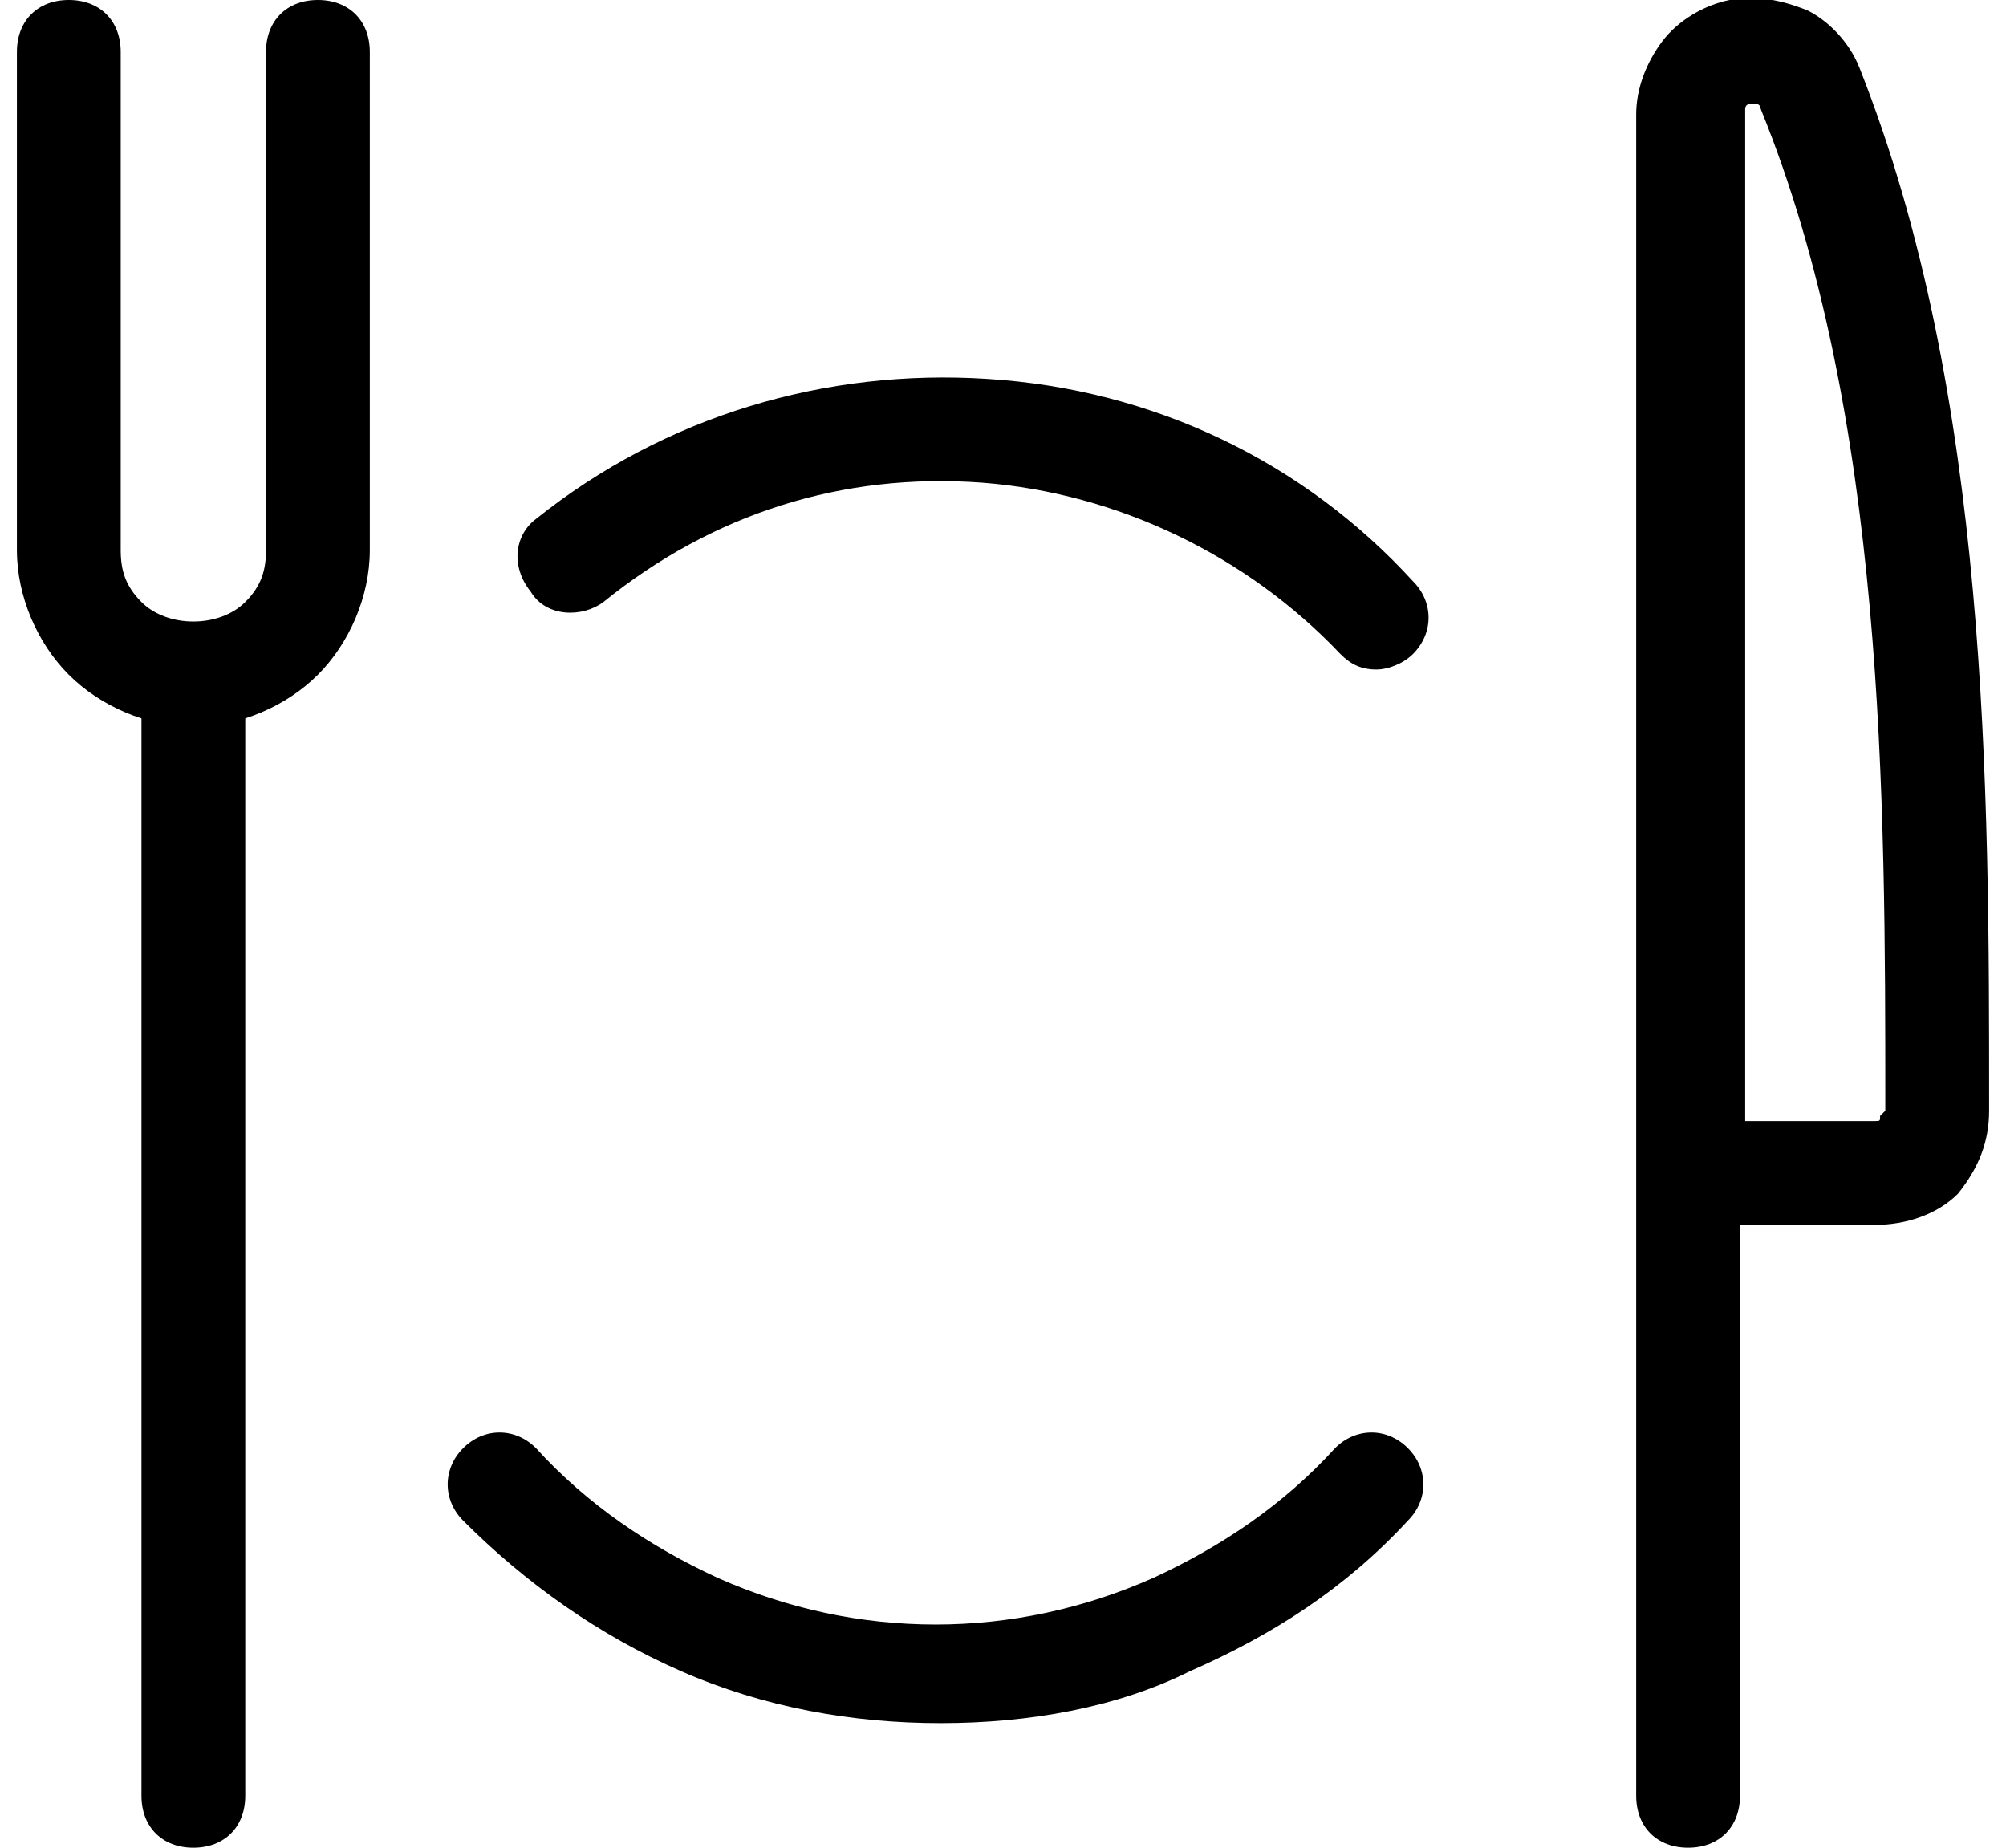
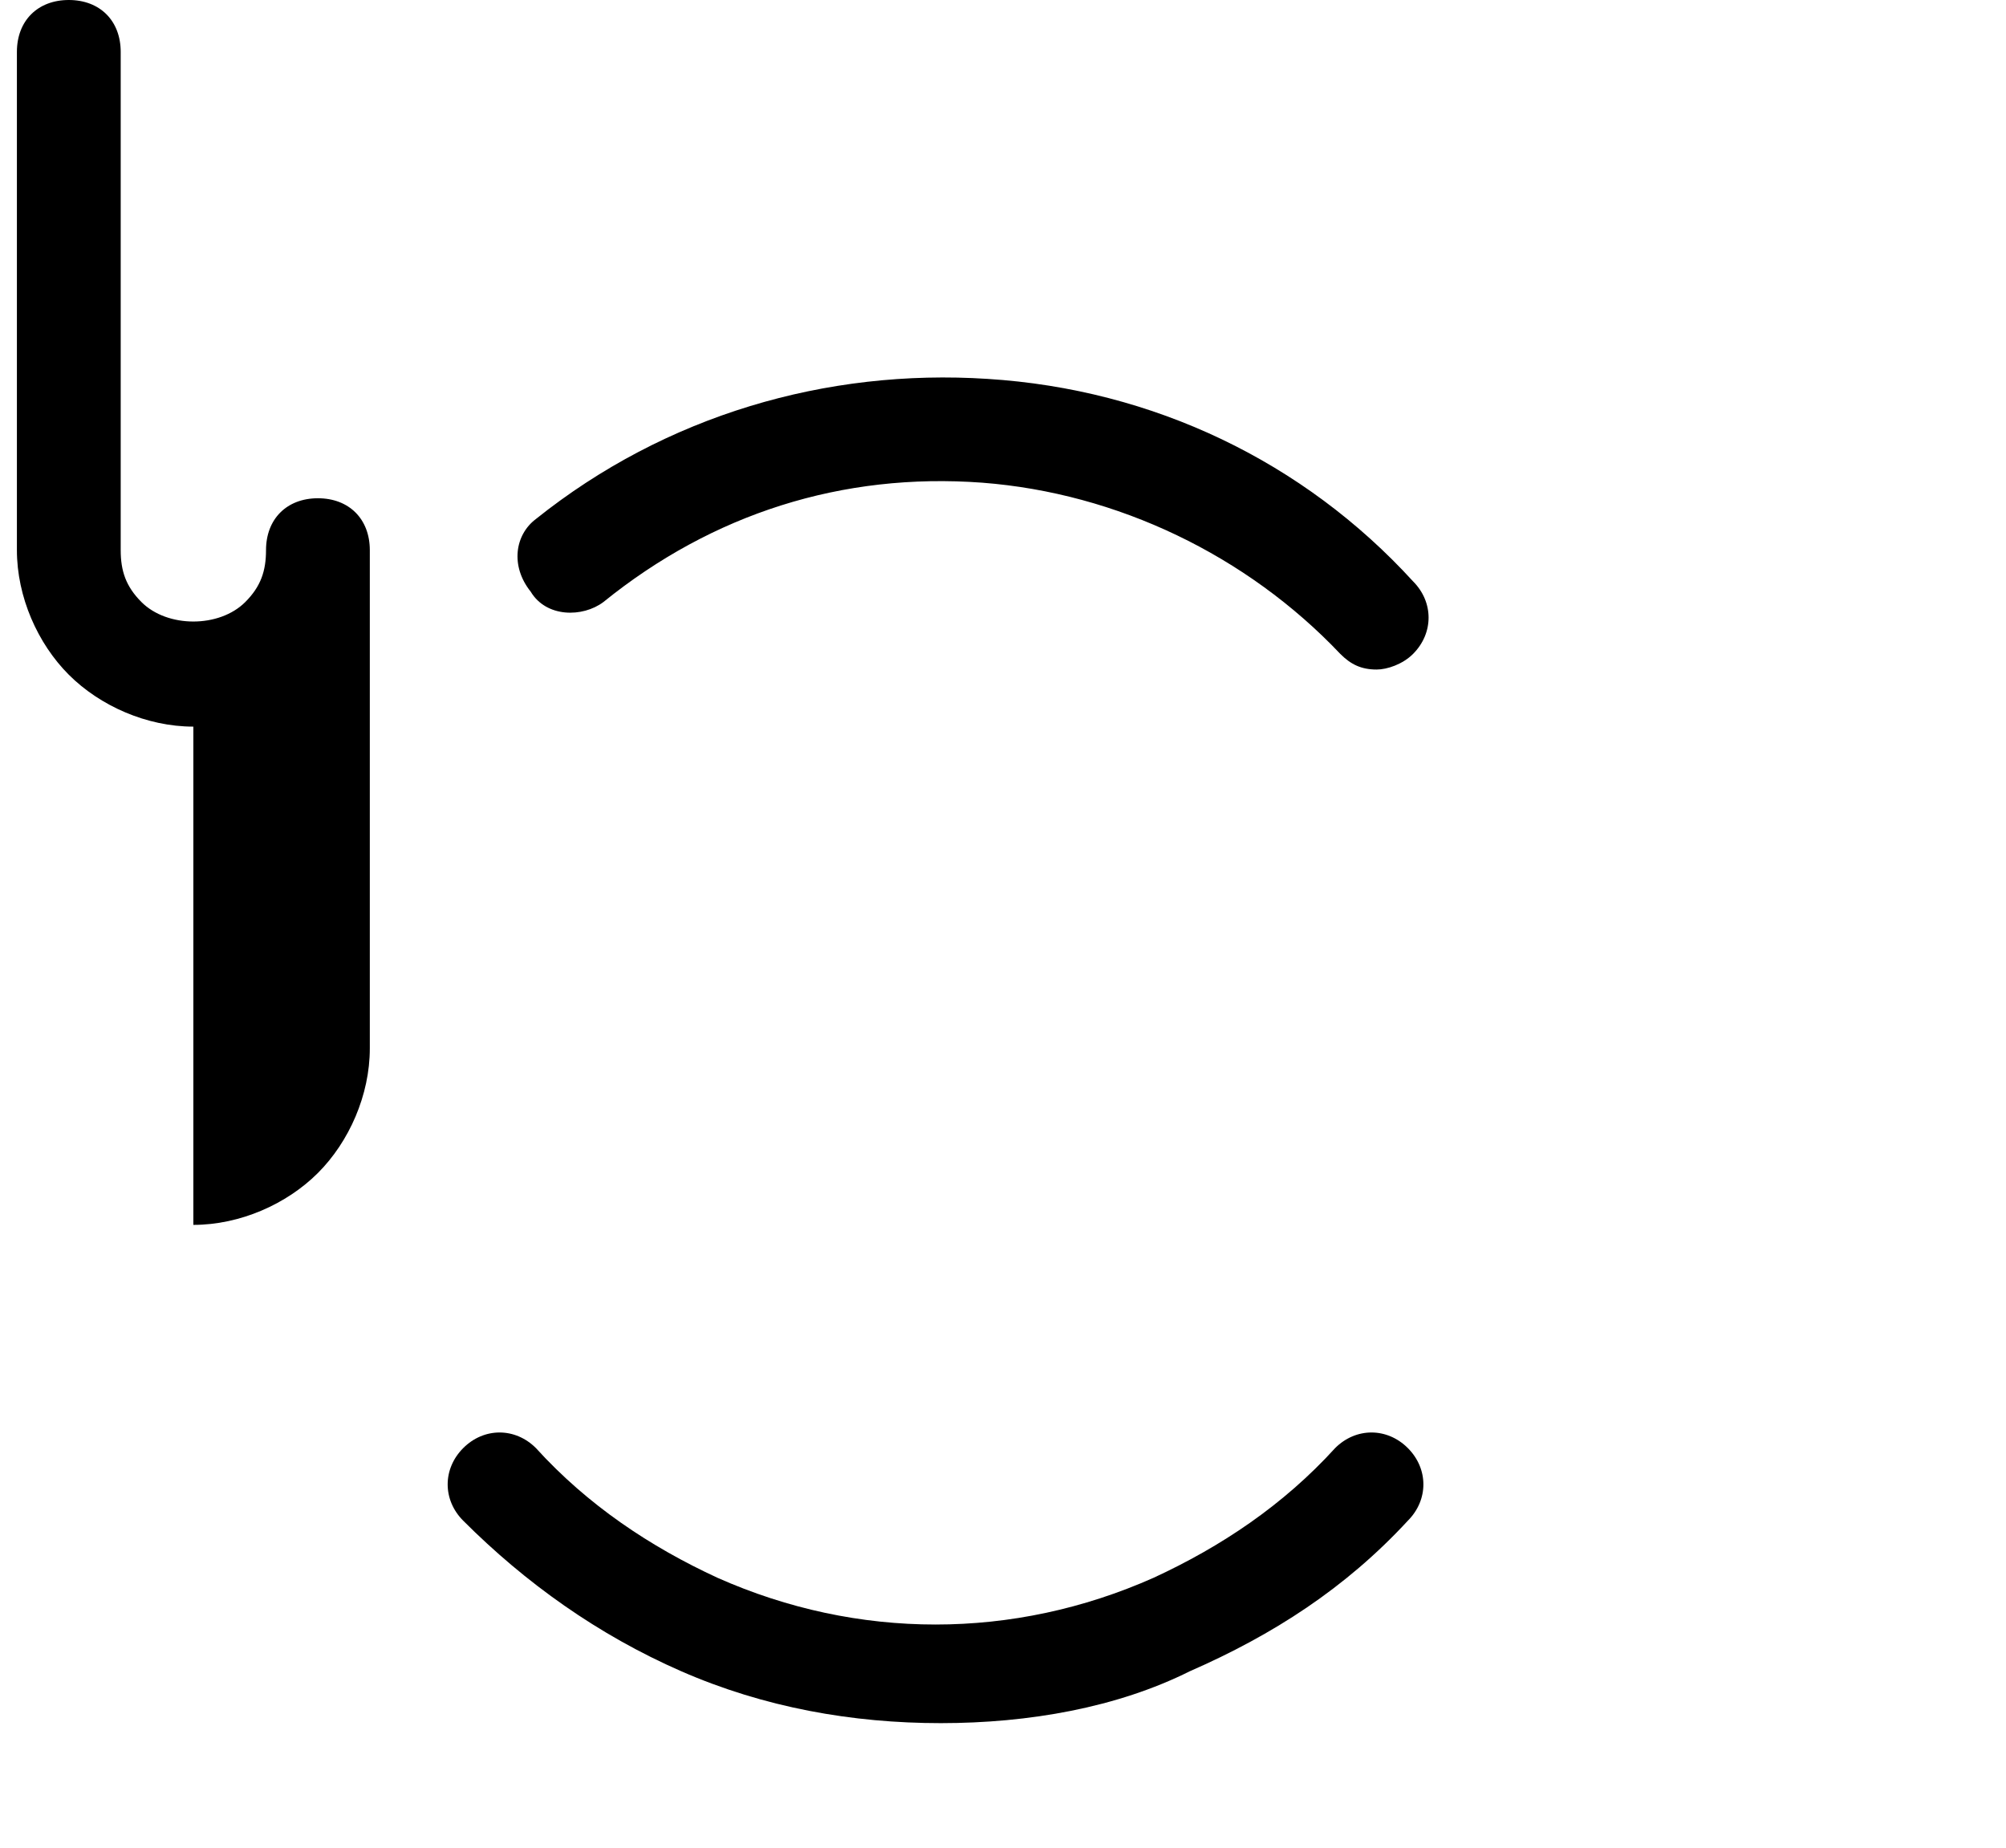
<svg xmlns="http://www.w3.org/2000/svg" width="38" height="35" viewBox="0 0 38 35.6" style="enable-background:new 0 0 38 35.6" xml:space="preserve">
-   <path d="M3.4 35.6c-.6 0-1-.4-1-1V13c0-.6.4-1 1-1s1 .4 1 1v21.6c0 .6-.4 1-1 1zM32.2 35.6c-.6 0-1-.4-1-1V2.2c0-.5.2-1 .5-1.4.3-.4.8-.7 1.3-.8.5-.1 1 0 1.5.2.4.2.8.6 1 1.1C38 7.6 38 15.2 38 21.3v.1c0 .6-.2 1.1-.6 1.6-.4.4-1 .6-1.6.6h-2.6v11c0 .6-.4 1-1 1zm1-14h2.6c.1 0 .1 0 .1-.1l.1-.1v-.1c0-5.9 0-13.3-2.4-19.2 0 0 0-.1-.1-.1h-.1s-.1 0-.1.1v19.5z" />
-   <path d="M3.4 14c-.9 0-1.8-.4-2.4-1-.6-.6-1-1.5-1-2.4V1c0-.6.4-1 1-1s1 .4 1 1v9.6c0 .4.1.7.4 1 .5.5 1.5.5 2 0 .3-.3.4-.6.4-1V1c0-.6.4-1 1-1s1 .4 1 1v9.6c0 .9-.4 1.8-1 2.4-.6.6-1.5 1-2.4 1zM26.2 12.9c-.3 0-.5-.1-.7-.3-1.8-1.9-4.3-3.1-6.9-3.3-2.7-.2-5.2.6-7.3 2.3-.4.3-1.1.3-1.4-.2-.4-.5-.3-1.1.1-1.4 2.5-2 5.6-2.9 8.7-2.7 3.2.2 6.1 1.6 8.2 3.9.4.4.4 1 0 1.4-.2.2-.5.3-.7.3zM17.8 33.2c-1.7 0-3.4-.3-5-1s-3-1.7-4.2-2.9c-.4-.4-.4-1 0-1.4.4-.4 1-.4 1.4 0 1 1.1 2.2 1.9 3.5 2.5 2.7 1.2 5.7 1.2 8.4 0 1.3-.6 2.5-1.4 3.5-2.5.4-.4 1-.4 1.4 0 .4.4.4 1 0 1.4-1.2 1.3-2.6 2.2-4.2 2.9-1.4.7-3.1 1-4.8 1z" />
+   <path d="M3.4 14c-.9 0-1.8-.4-2.4-1-.6-.6-1-1.5-1-2.4V1c0-.6.4-1 1-1s1 .4 1 1v9.6c0 .4.1.7.4 1 .5.5 1.5.5 2 0 .3-.3.4-.6.4-1c0-.6.4-1 1-1s1 .4 1 1v9.6c0 .9-.4 1.8-1 2.4-.6.6-1.5 1-2.4 1zM26.2 12.9c-.3 0-.5-.1-.7-.3-1.8-1.9-4.3-3.1-6.9-3.3-2.7-.2-5.2.6-7.3 2.3-.4.3-1.1.3-1.4-.2-.4-.5-.3-1.1.1-1.4 2.5-2 5.6-2.9 8.7-2.7 3.2.2 6.1 1.6 8.2 3.9.4.4.4 1 0 1.4-.2.2-.5.3-.7.3zM17.8 33.2c-1.7 0-3.4-.3-5-1s-3-1.7-4.2-2.9c-.4-.4-.4-1 0-1.4.4-.4 1-.4 1.4 0 1 1.1 2.2 1.9 3.5 2.5 2.7 1.2 5.7 1.2 8.4 0 1.3-.6 2.5-1.4 3.5-2.5.4-.4 1-.4 1.4 0 .4.4.4 1 0 1.4-1.2 1.3-2.6 2.2-4.2 2.9-1.4.7-3.1 1-4.8 1z" />
</svg>